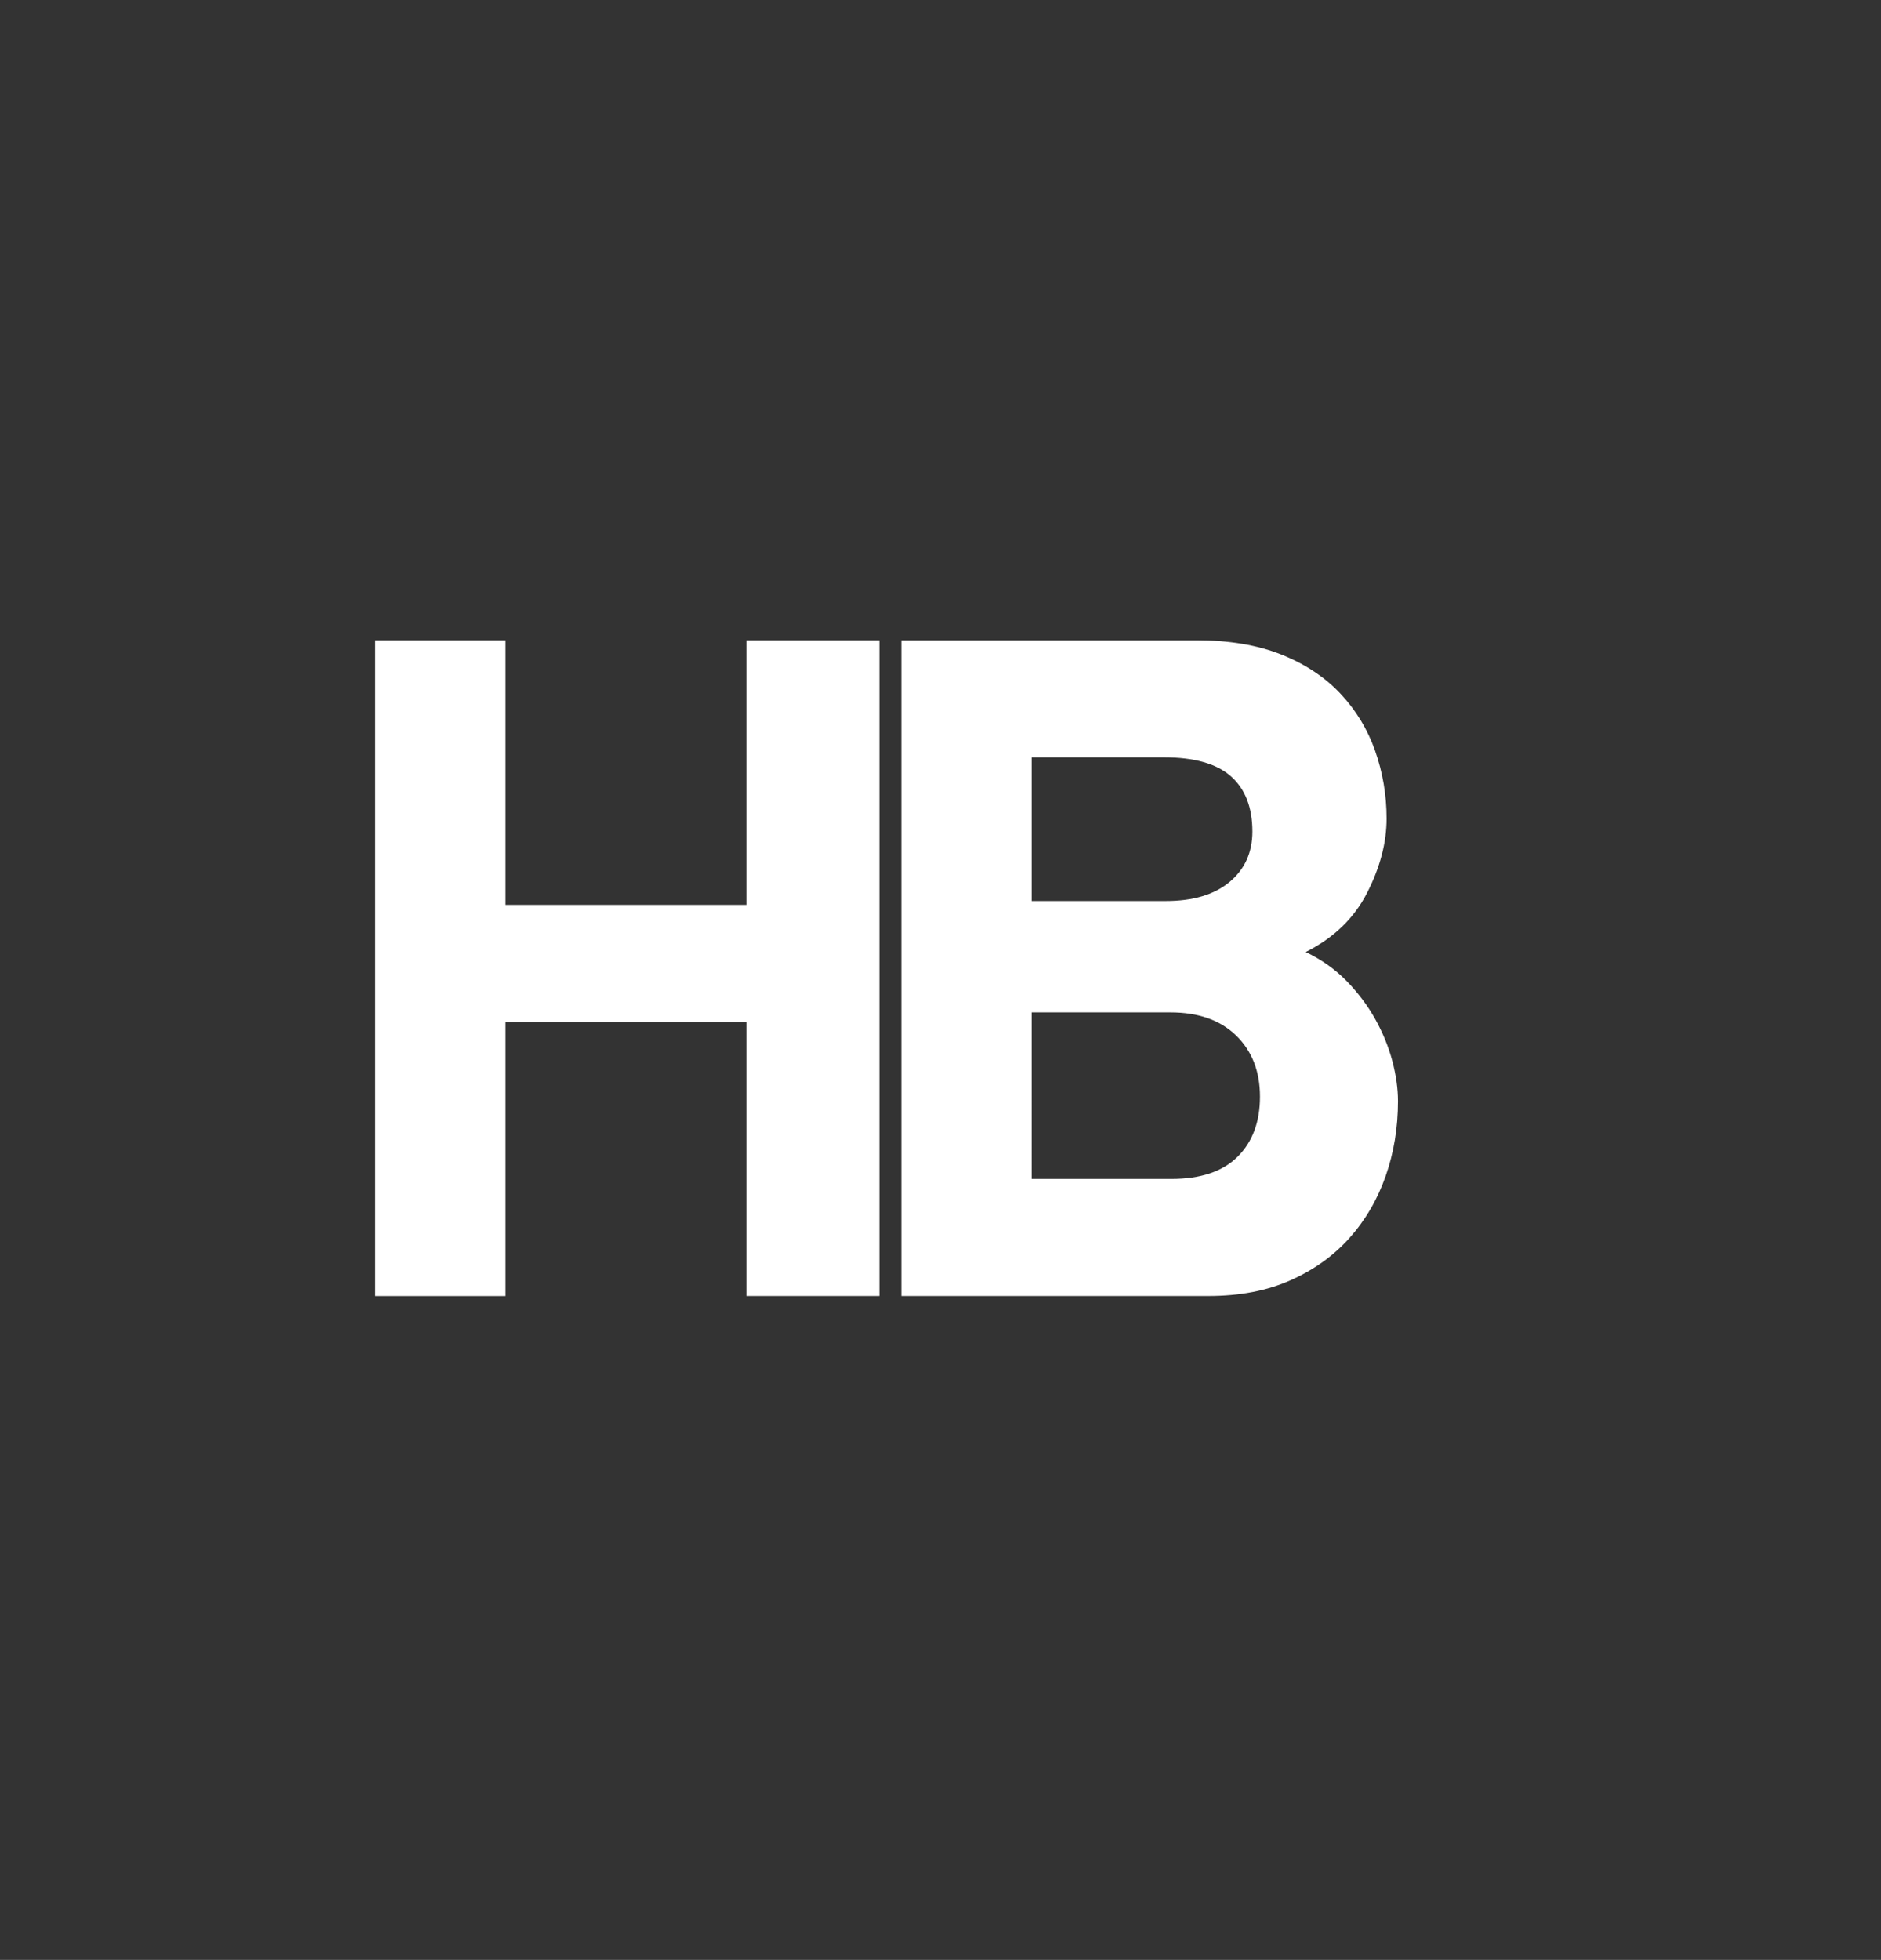
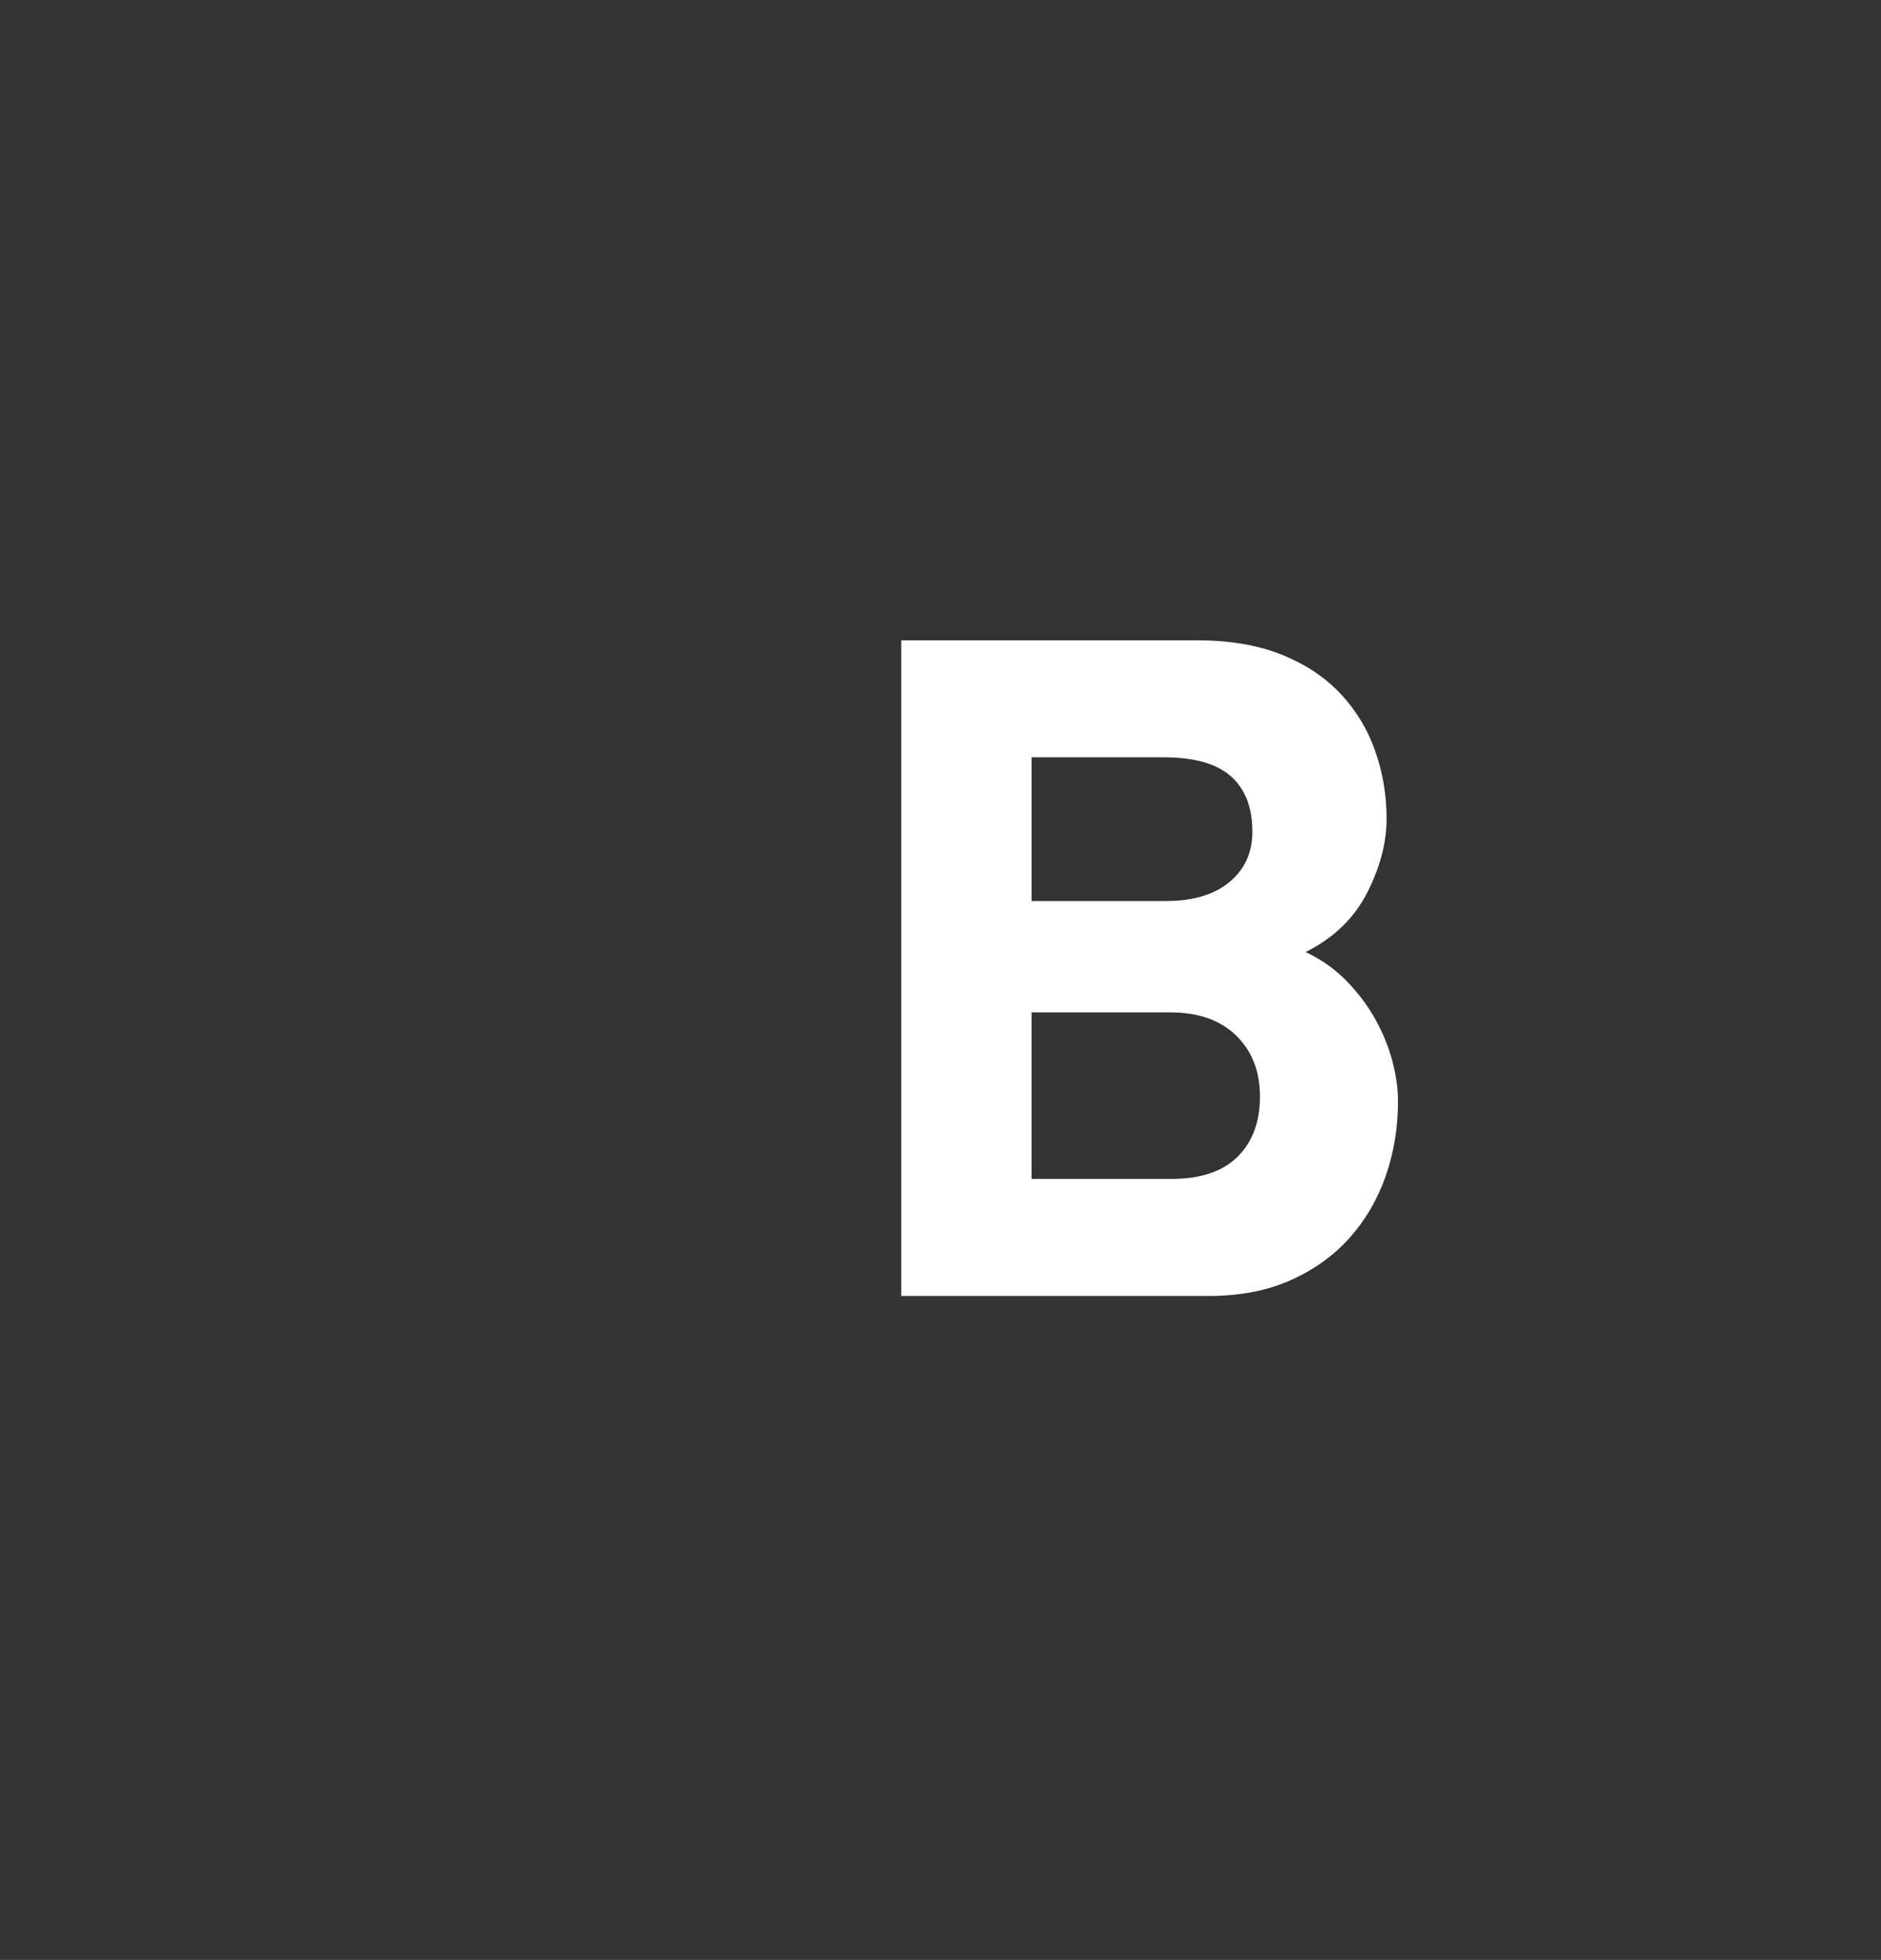
<svg xmlns="http://www.w3.org/2000/svg" version="1.1" id="Слой_1" x="0px" y="0px" viewBox="0 0 381.33 397.33" style="enable-background:new 0 0 381.33 397.33;" xml:space="preserve">
  <rect x="0" y="0" width="381.33" height="397.33" fill="#333333" stroke="none" />
  <style type="text/css"> .st0{fill:#FFFFFF;} </style>
  <g>
-     <path class="st0" d="M151.43,262.74v-55.57h-49.01v55.57H75.99V129.8h26.43v53.64h49.01V129.8h26.82v132.93H151.43z" />
-   </g>
+     </g>
  <g>
    <path class="st0" d="M283.41,223.24c0,5.4-0.84,10.47-2.51,15.22c-1.67,4.75-4.12,8.93-7.33,12.52c-3.22,3.6-7.2,6.45-11.96,8.57 c-4.76,2.12-10.29,3.18-16.59,3.18H182.7V129.8h59.81c6.69,0,12.45,0.97,17.27,2.9c4.82,1.93,8.81,4.57,11.96,7.92 c3.15,3.35,5.5,7.22,7.04,11.6c1.54,4.38,2.32,8.95,2.32,13.72c0,4.9-1.32,9.92-3.96,15.08c-2.64,5.16-6.79,9.15-12.44,11.98 c3.21,1.54,5.98,3.5,8.3,5.88c2.31,2.38,4.24,4.94,5.79,7.71c1.54,2.76,2.7,5.59,3.47,8.48 C283.02,217.95,283.41,220.68,283.41,223.24z M253.89,168.58c0-4.89-1.45-8.62-4.34-11.19c-2.89-2.57-7.43-3.86-13.6-3.86h-26.82 v29.13h27.2c5.53,0,9.84-1.28,12.93-3.86C252.34,176.24,253.89,172.83,253.89,168.58z M255.43,222.32c0-5.12-1.61-9.24-4.82-12.38 c-3.22-3.13-7.65-4.7-13.31-4.7h-28.17V239h28.36c5.91,0,10.38-1.5,13.41-4.51C253.92,231.49,255.43,227.43,255.43,222.32z" />
  </g>
</svg>